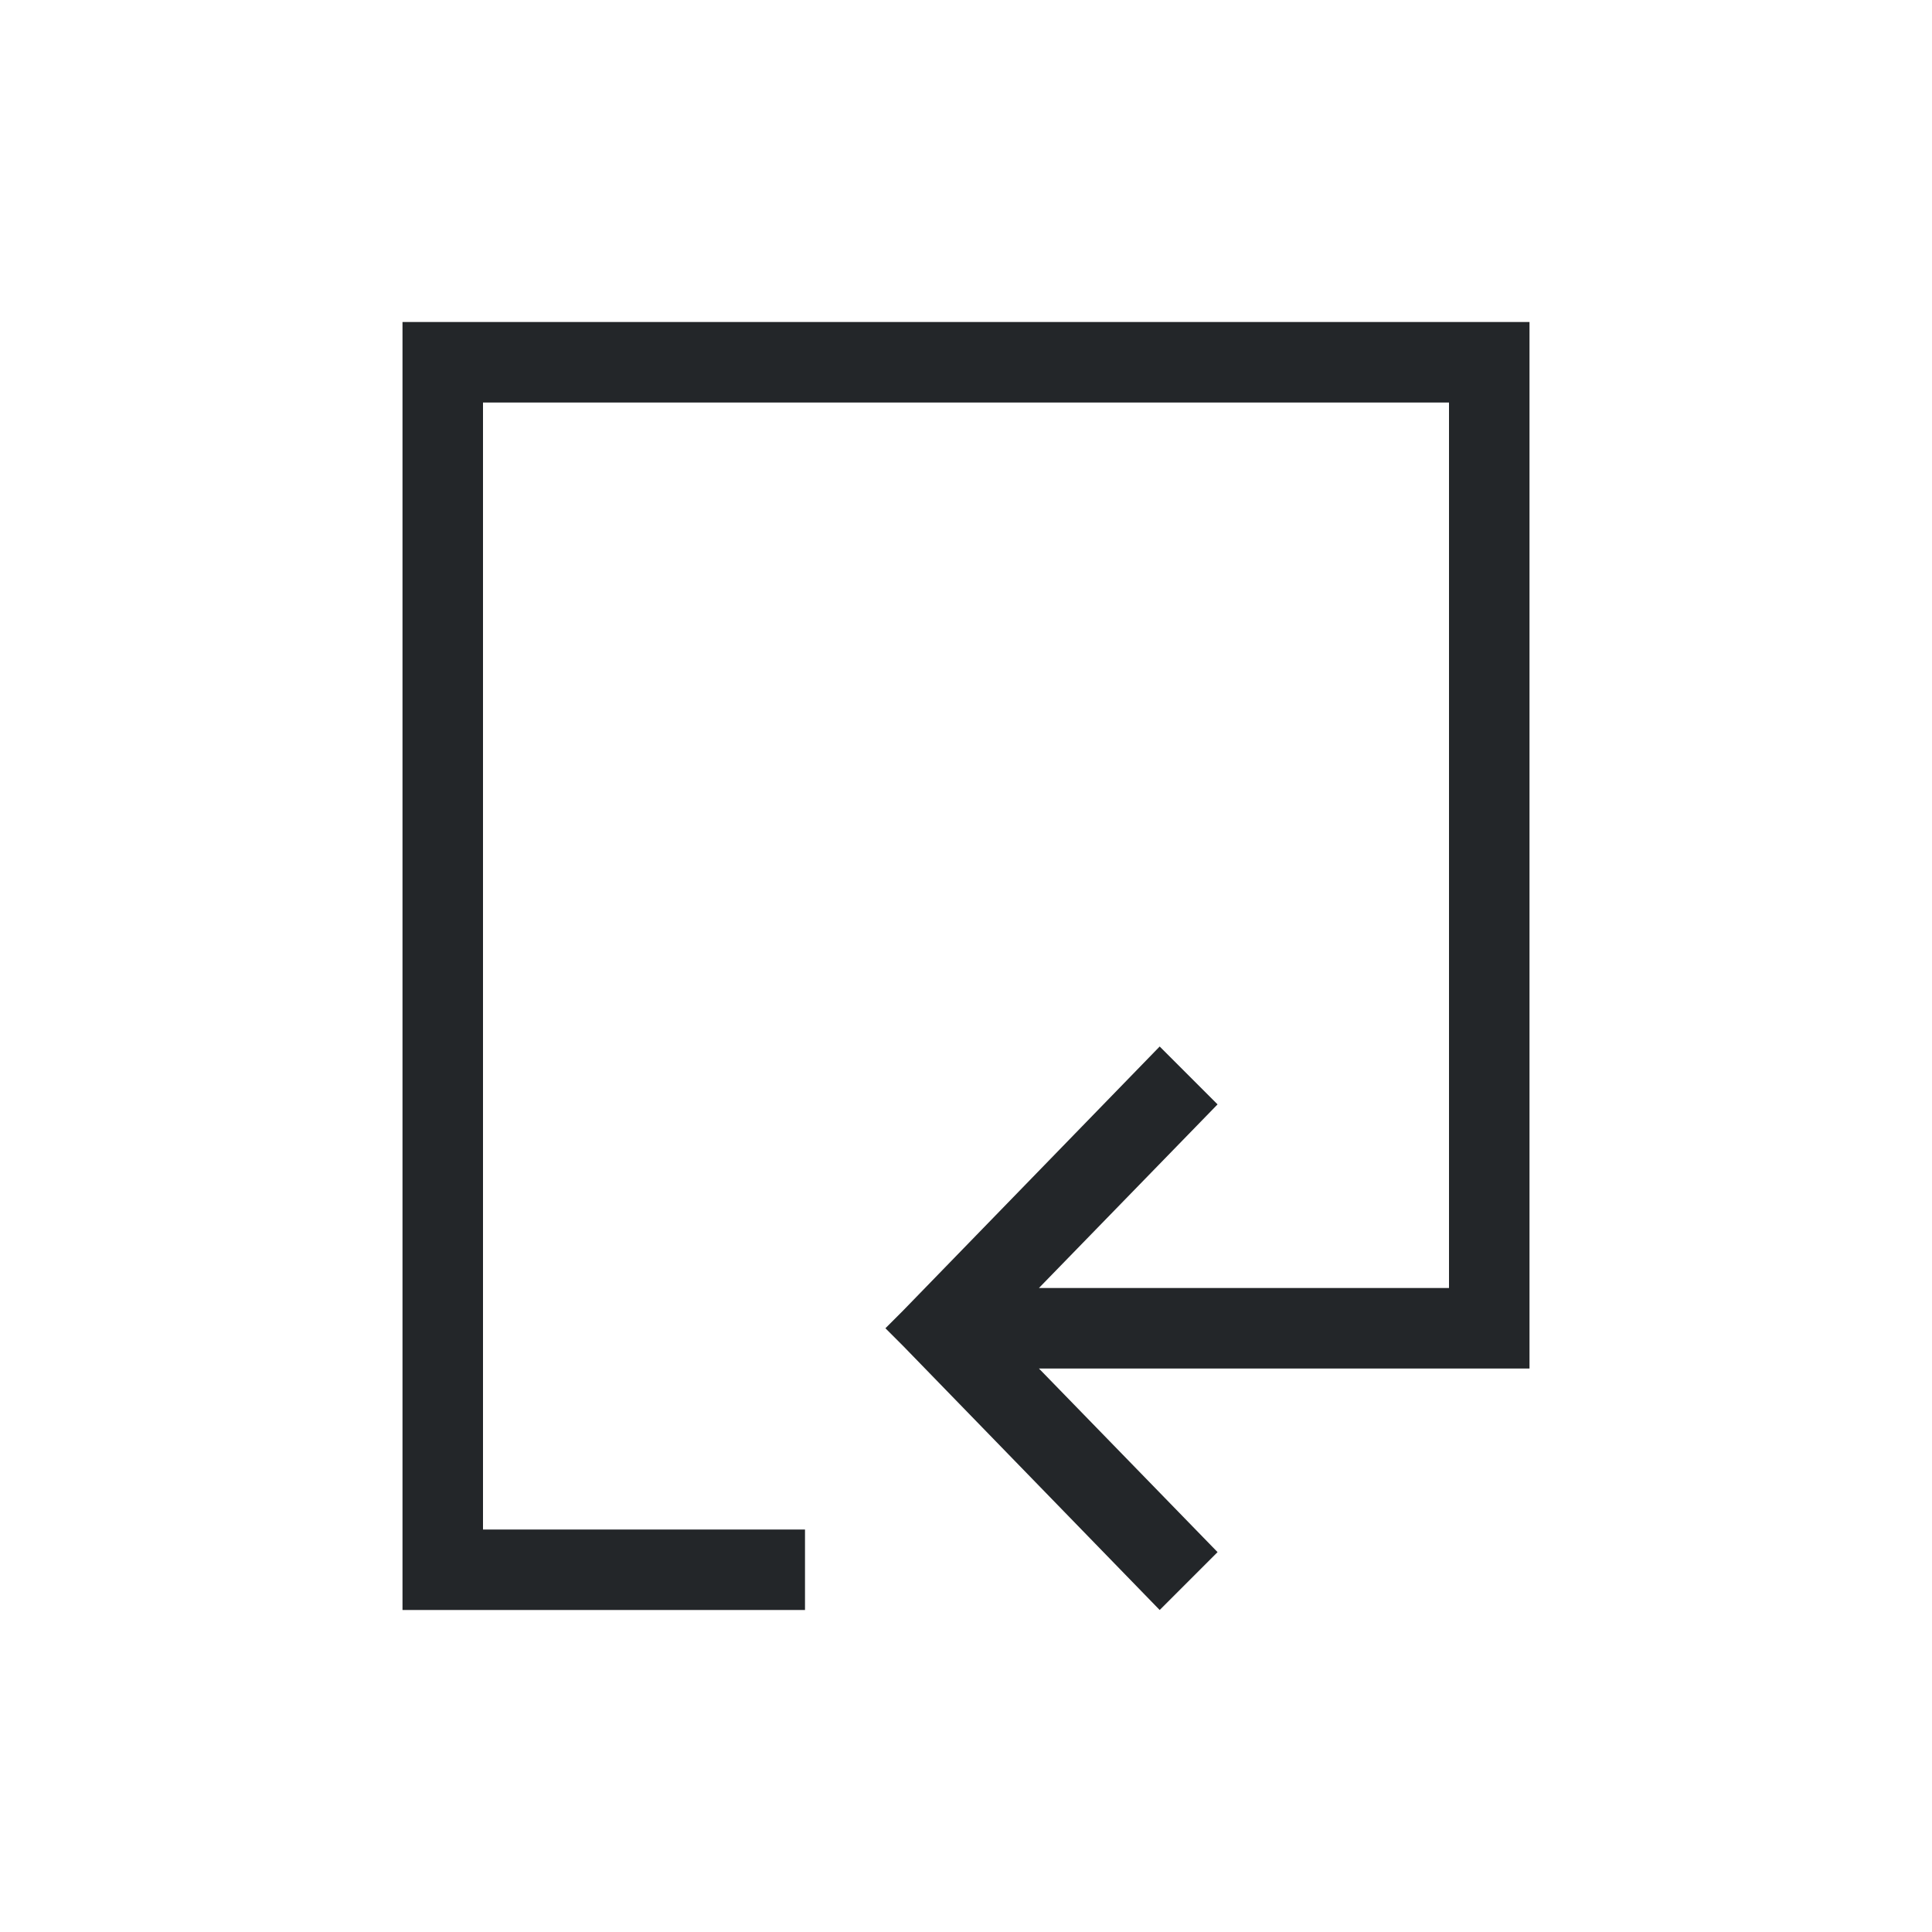
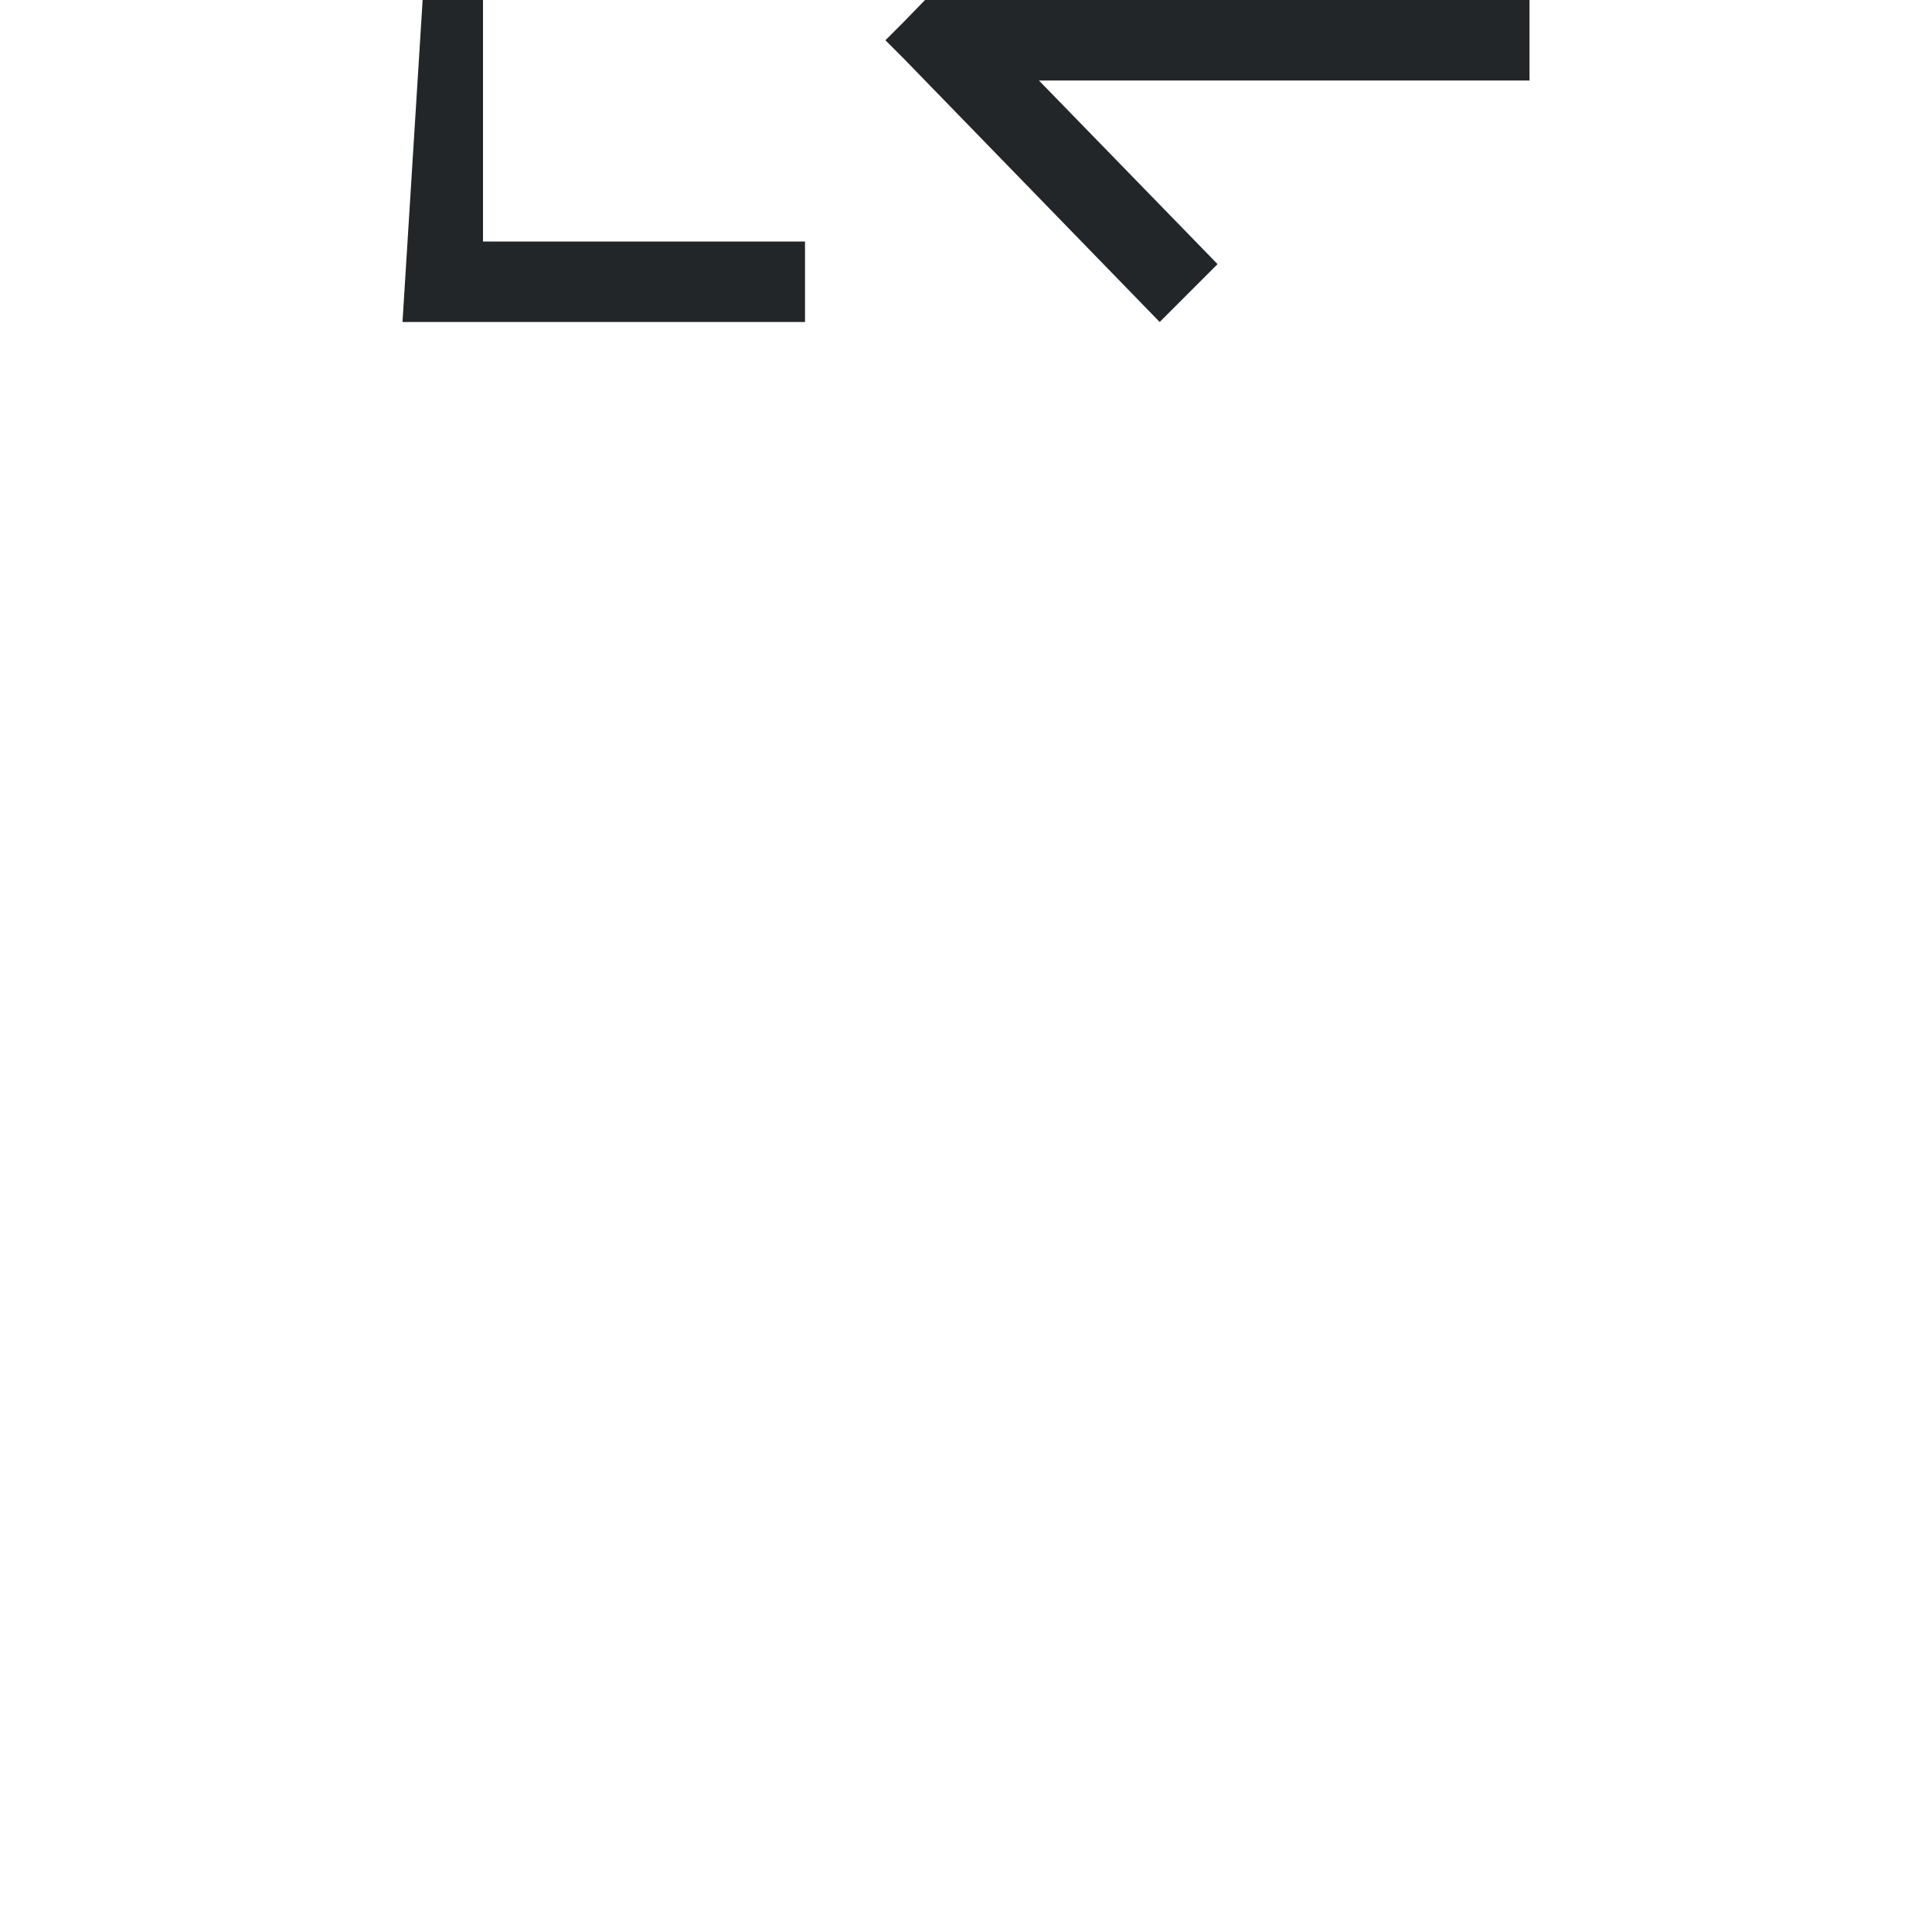
<svg xmlns="http://www.w3.org/2000/svg" viewBox="0 0 24 24">
-   <path d="m5 4v16h1 4v-1h-4v-14h12v8 1 1 1h-5.094l2.219-2.281-.719-.719-3.188 3.281-.219.219.219.219 3.188 3.281.719-.719-2.219-2.281h6.094v-1-1-1-1-9h-1-12z" fill="#232629" />
+   <path d="m5 4h1 4v-1h-4v-14h12v8 1 1 1h-5.094l2.219-2.281-.719-.719-3.188 3.281-.219.219.219.219 3.188 3.281.719-.719-2.219-2.281h6.094v-1-1-1-1-9h-1-12z" fill="#232629" />
</svg>